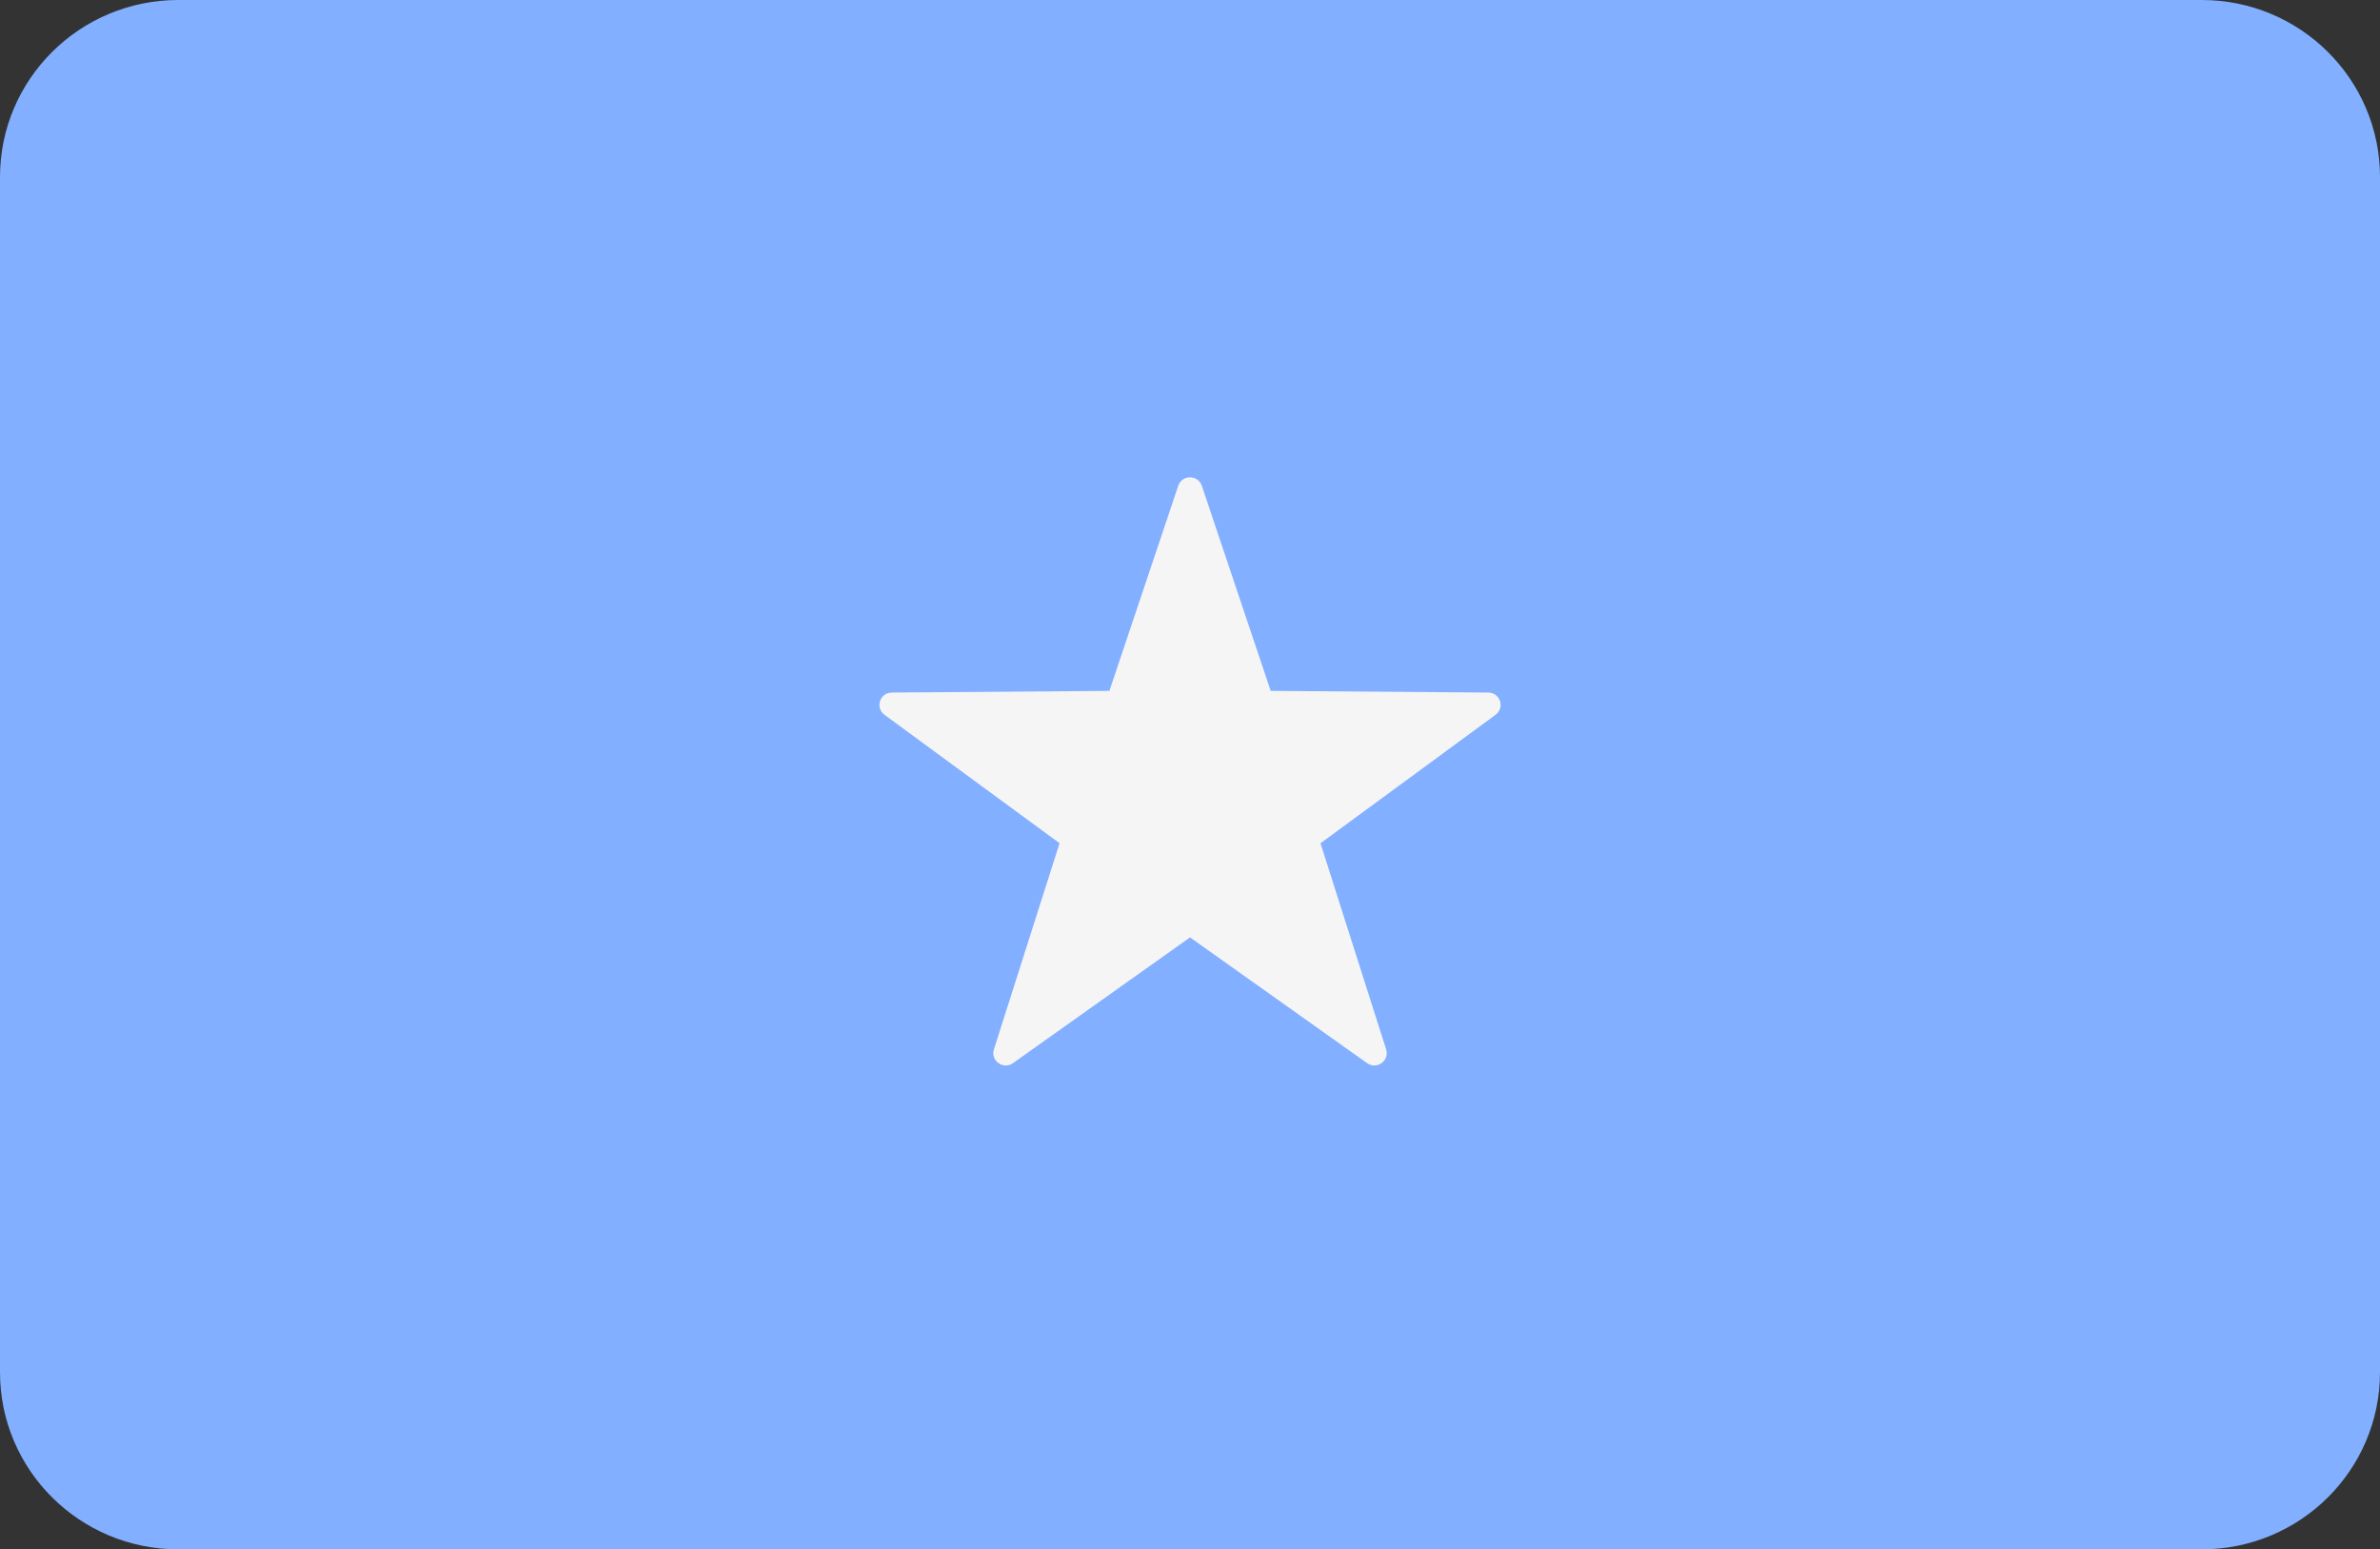
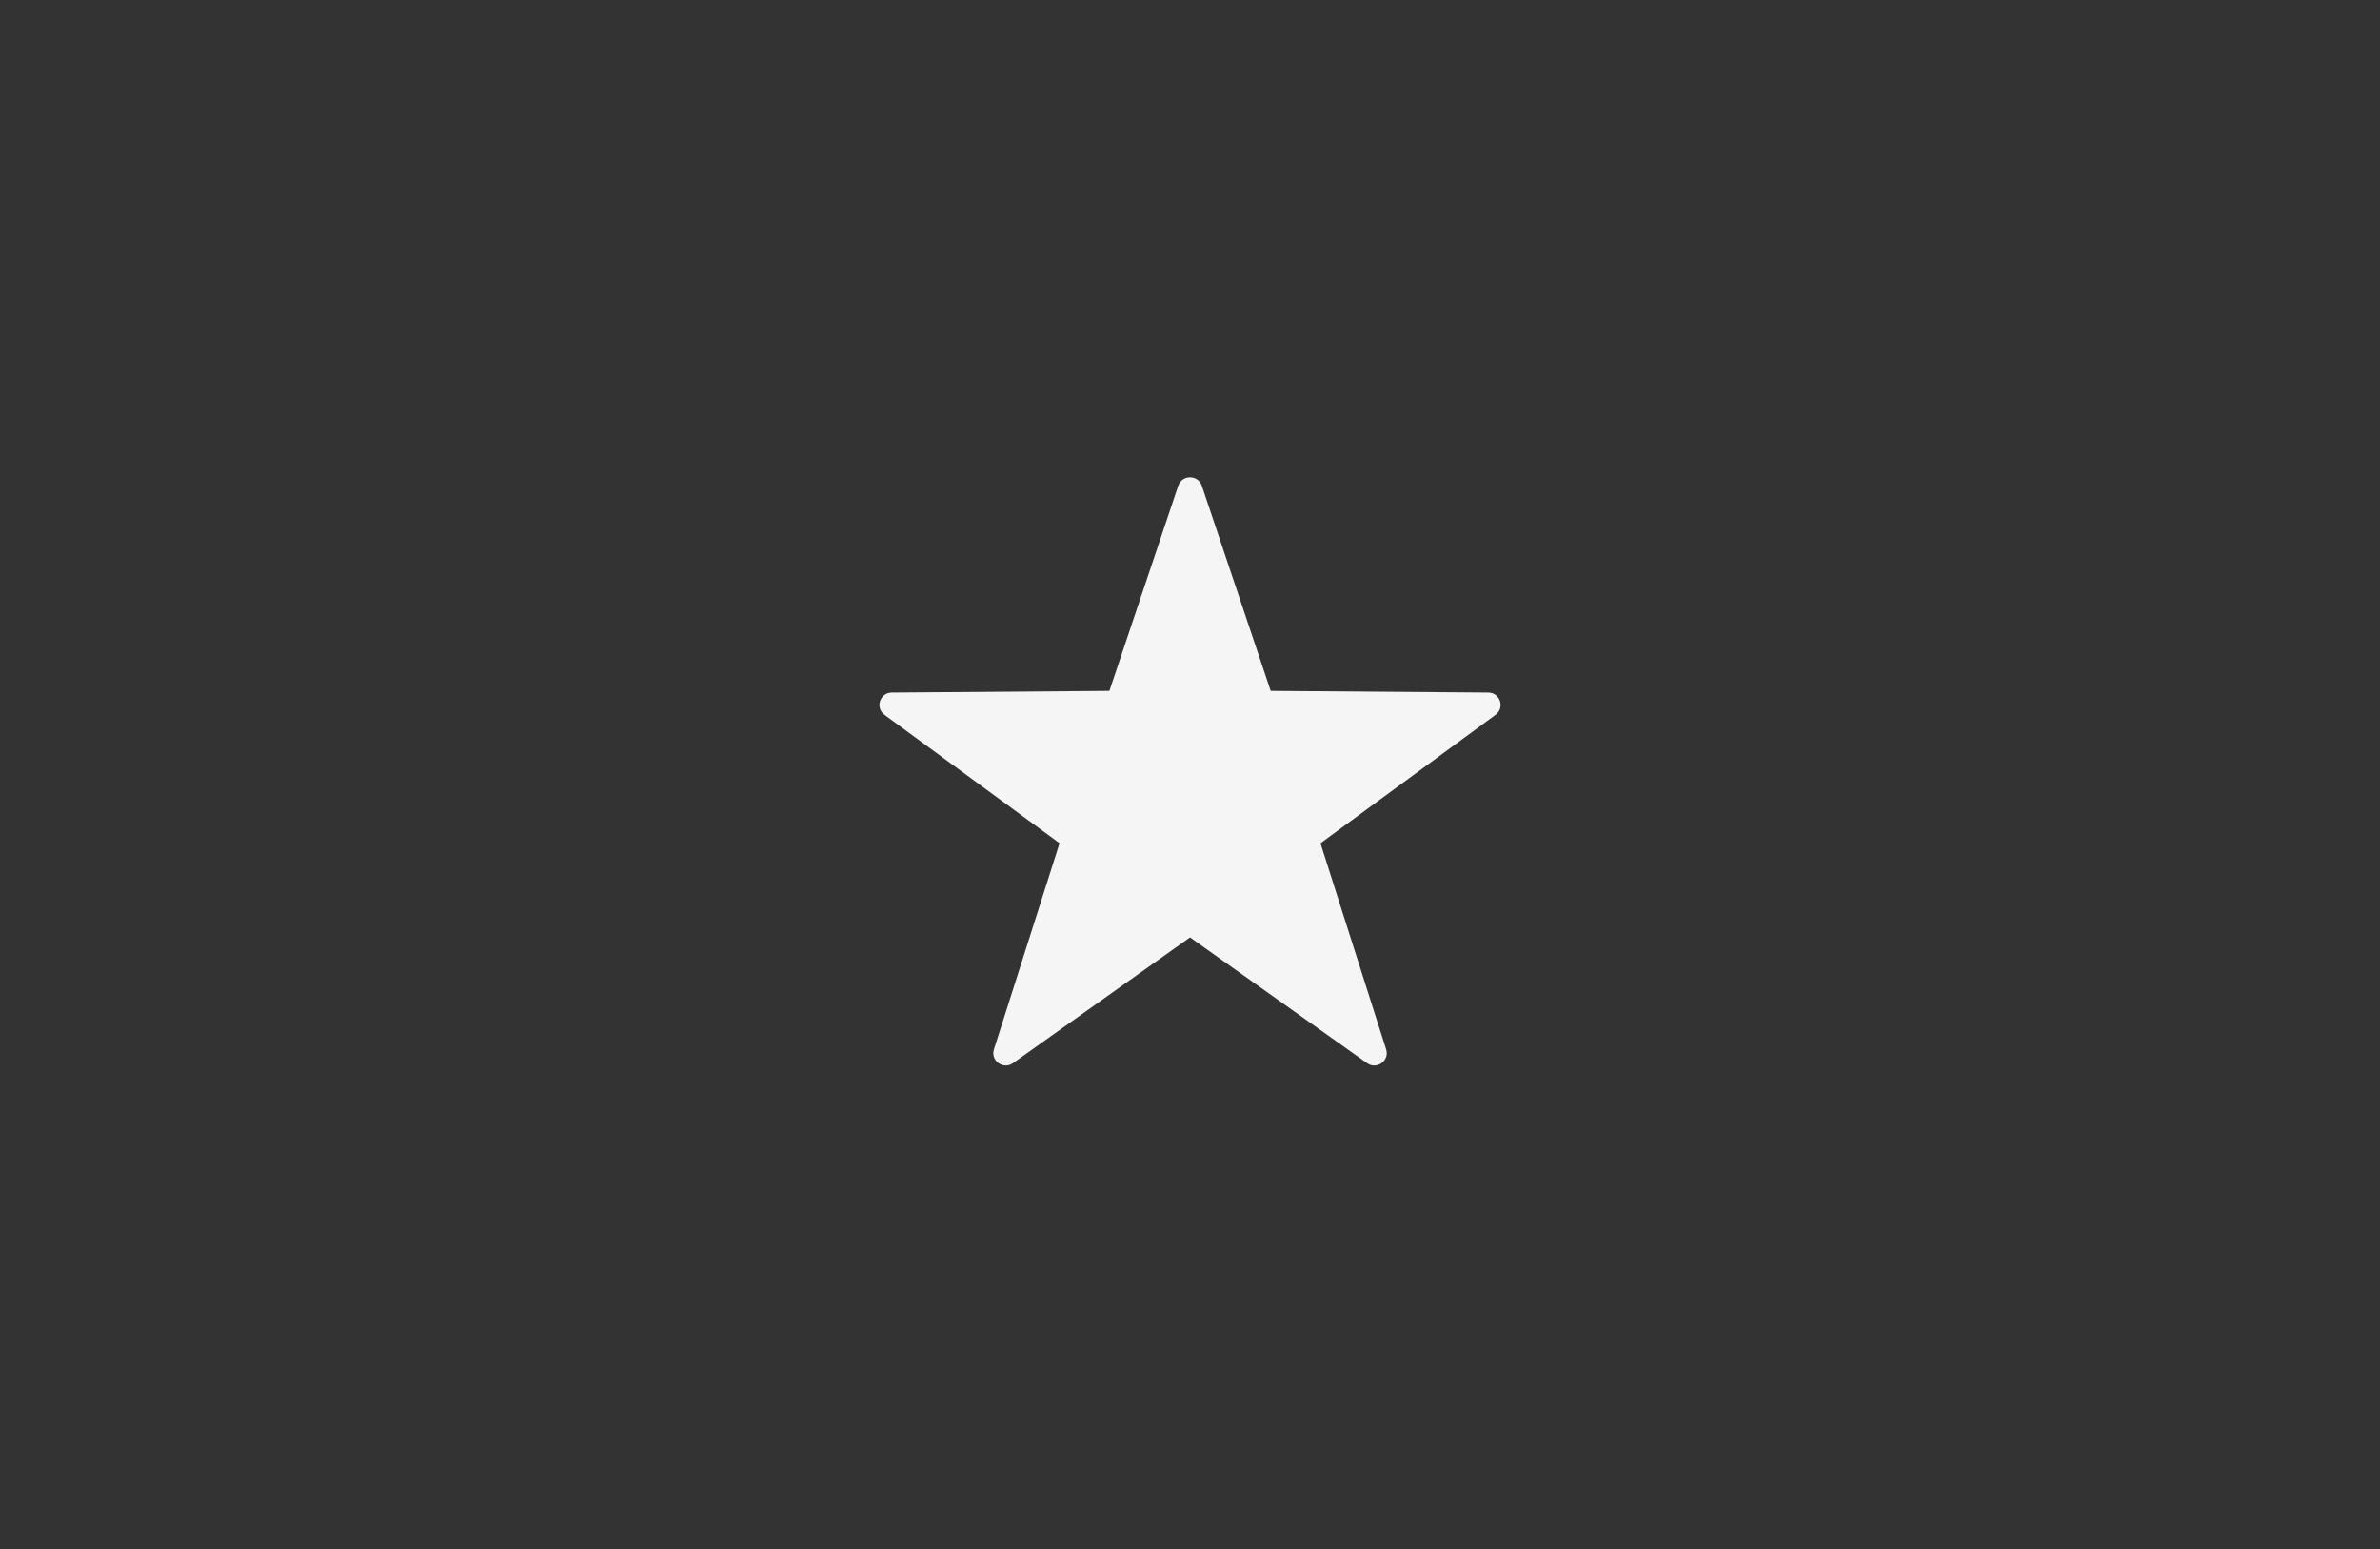
<svg xmlns="http://www.w3.org/2000/svg" version="1.1" id="Layer_1" x="0px" y="0px" width="106px" height="69px" viewBox="0 0 106 69" enable-background="new 0 0 106 69" xml:space="preserve">
  <rect x="0" y="0" width="106" height="69" fill="#333333" stroke="none" />
-   <path fill="#82AFFF" d="M98.061,69H7.938C3.554,69,0,65.47,0,61.111V7.887C0,3.532,3.554,0,7.938,0h90.123  C102.446,0,106,3.531,106,7.887v53.224C106,65.47,102.446,69,98.061,69z" />
  <path fill="#F5F5F5" d="M52.476,21.634l-3.066,9.134l-9.692,0.075c-0.532,0.003-0.751,0.677-0.325,0.991l7.797,5.719l-2.923,9.181  c-0.16,0.504,0.417,0.922,0.849,0.613l7.885-5.6l7.885,5.6c0.433,0.309,1.009-0.109,0.85-0.613l-2.924-9.179l7.797-5.721  c0.426-0.314,0.207-0.987-0.324-0.991l-9.691-0.075l-3.067-9.134C53.356,21.133,52.644,21.133,52.476,21.634z" />
</svg>